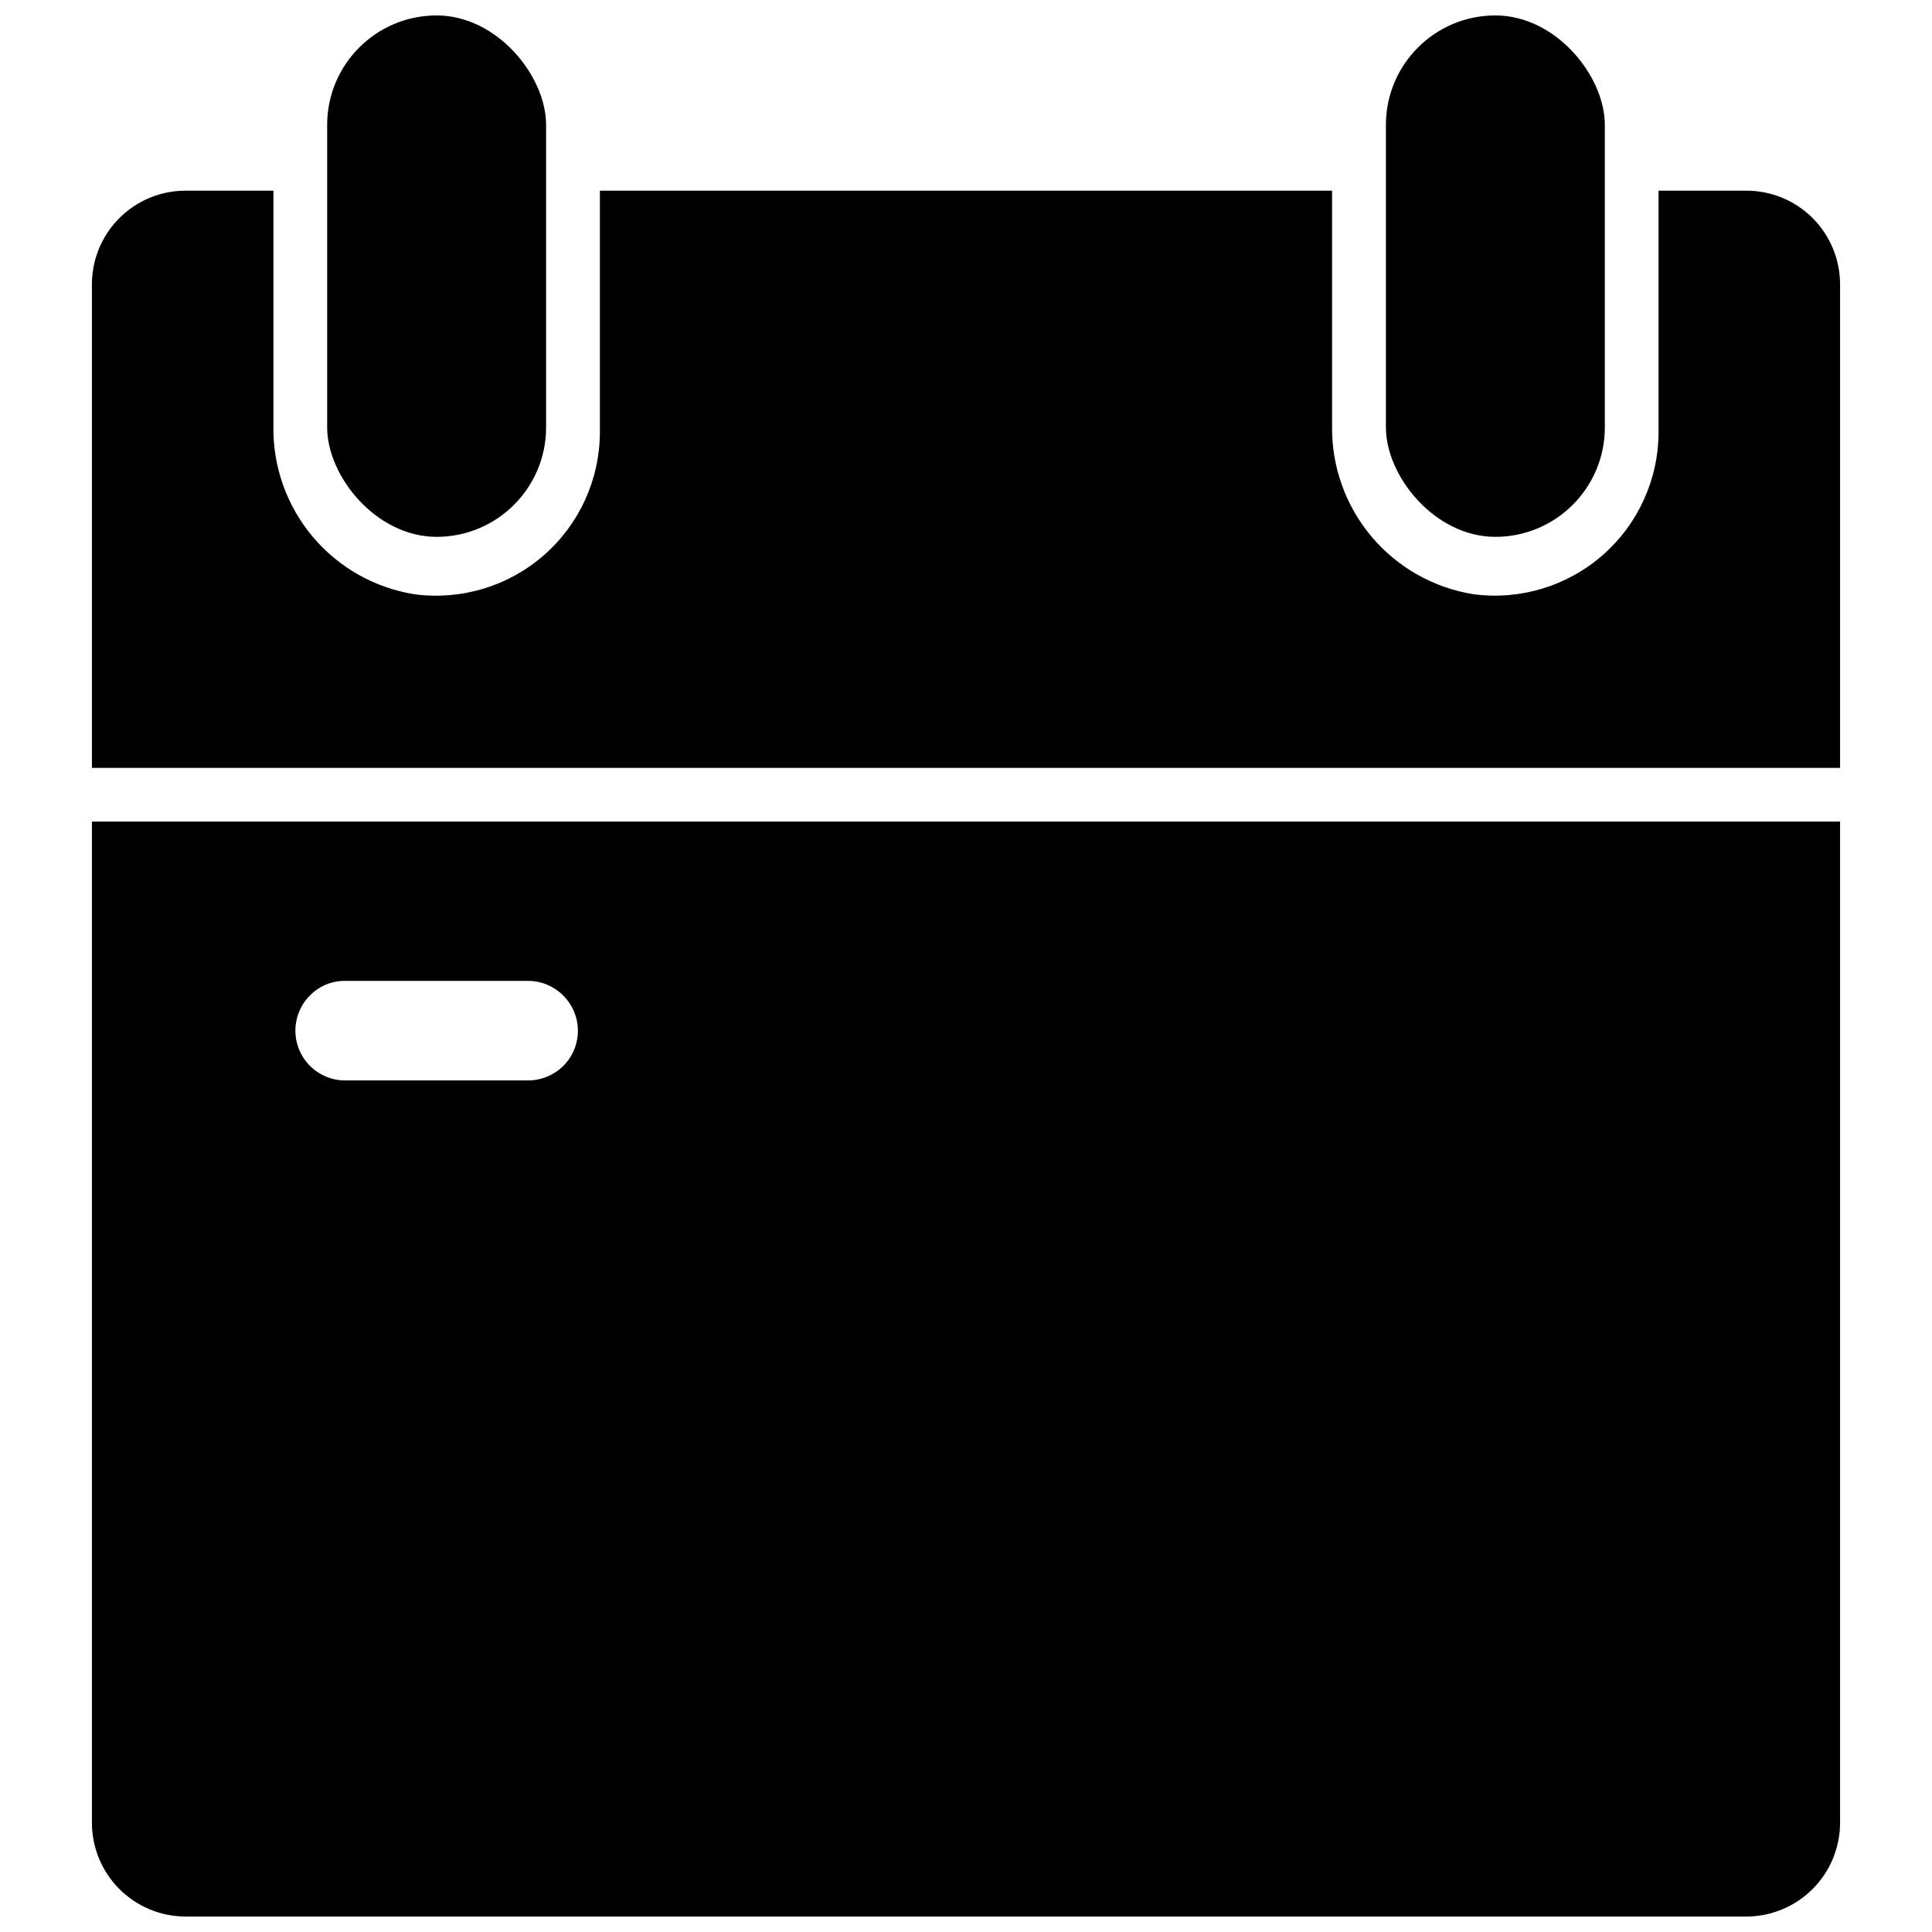
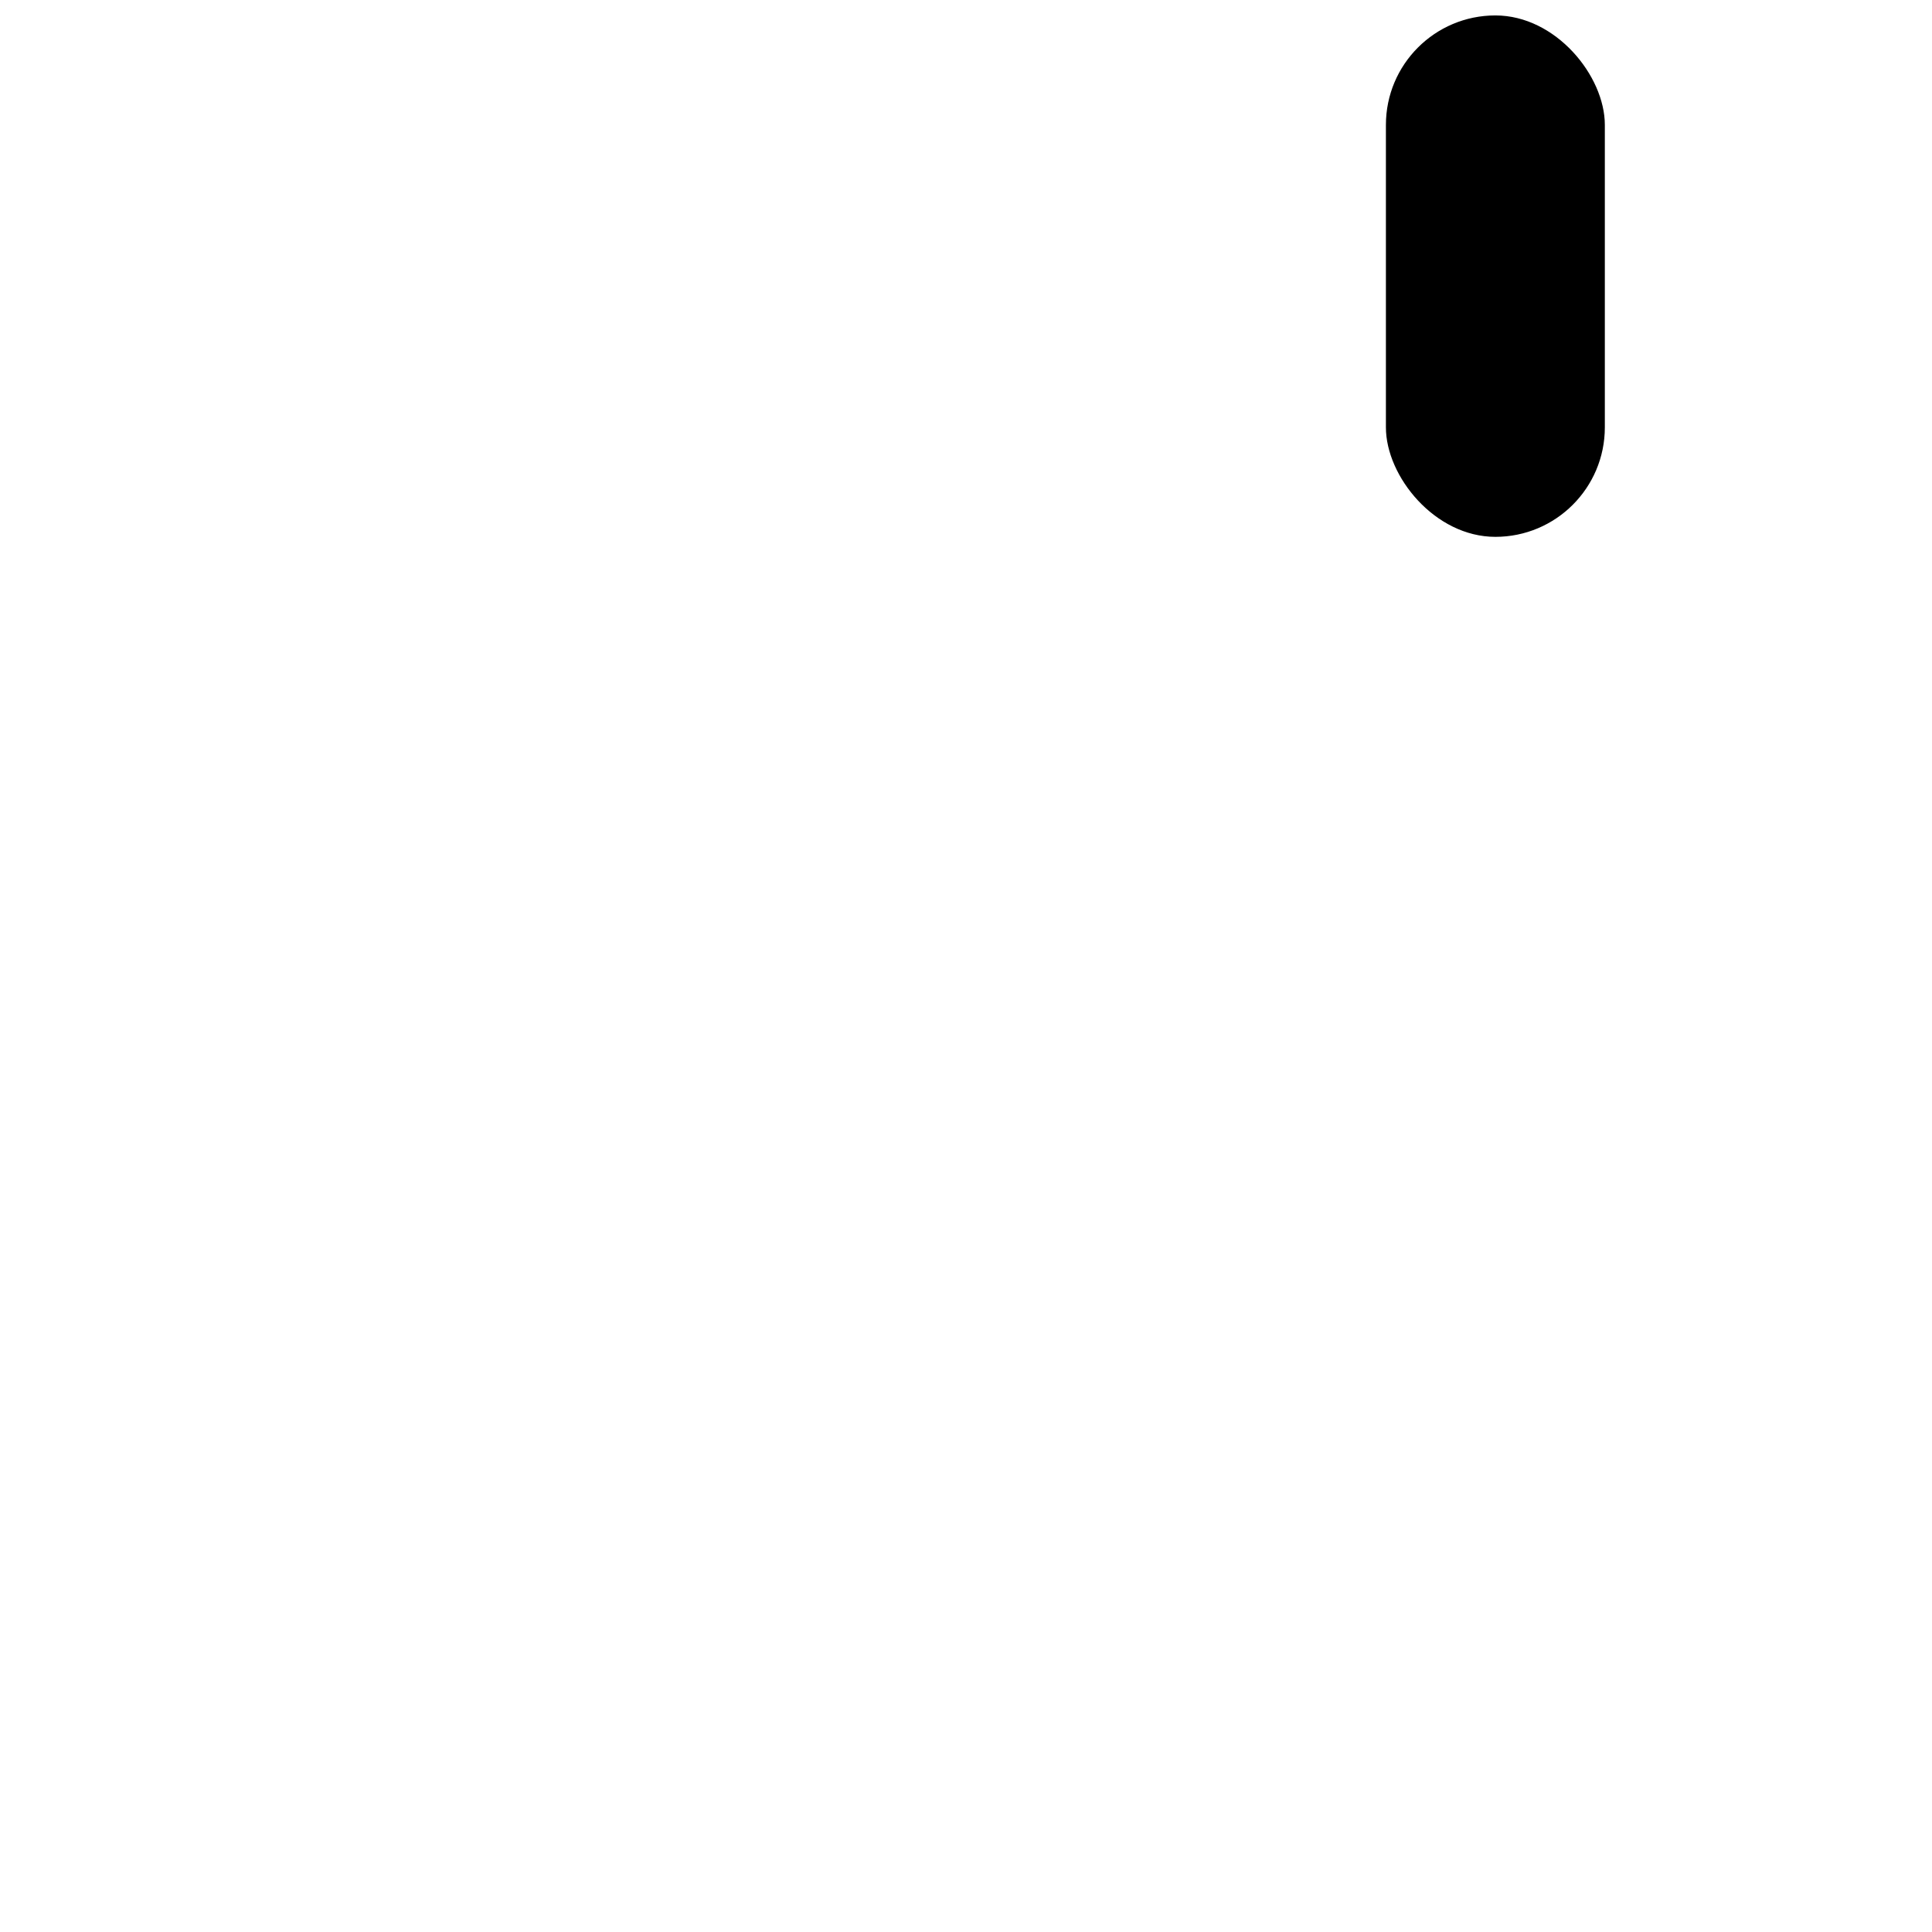
<svg xmlns="http://www.w3.org/2000/svg" width="800px" height="800px" version="1.1" viewBox="144 144 512 512">
  <defs>
    <clipPath id="c">
      <path d="m168 361h464v290.9h-464z" />
    </clipPath>
    <clipPath id="b">
-       <path d="m230 148.09h59v138.91h-59z" />
-     </clipPath>
+       </clipPath>
    <clipPath id="a">
      <path d="m511 148.09h59v138.91h-59z" />
    </clipPath>
  </defs>
  <g clip-path="url(#c)">
-     <path d="m168.36 361.73v265.3c-0.004 6.586 2.606 12.906 7.258 17.566 4.652 4.664 10.965 7.293 17.551 7.305h413.66c6.586-0.012 12.895-2.641 17.547-7.305 4.652-4.66 7.262-10.98 7.262-17.566v-265.3zm124.93 64.746-0.004-0.004c-2.481 2.449-5.816 3.836-9.301 3.859h-48.543c-5.332-0.016-10.133-3.234-12.164-8.16-2.035-4.93-0.906-10.598 2.859-14.367 2.449-2.496 5.809-3.891 9.305-3.863h48.543c7.273 0.047 13.152 5.953 13.164 13.227 0 3.492-1.387 6.84-3.863 9.305z" />
-   </g>
-   <path d="m631.64 219.34v128.16h-463.28v-128.16c0-6.582 2.617-12.891 7.269-17.543 4.652-4.652 10.961-7.266 17.539-7.266h23.293v62.465c-0.164 10.676 3.527 21.055 10.398 29.227s16.461 13.594 27.008 15.266c12.375 1.637 24.859-2.133 34.262-10.348 9.398-8.215 14.809-20.078 14.848-32.562v-64.047h194.04v62.402c-0.148 10.699 3.562 21.094 10.457 29.277 6.891 8.184 16.504 13.605 27.074 15.277 12.359 1.613 24.812-2.172 34.191-10.383 9.375-8.215 14.766-20.062 14.793-32.527v-64.047h23.293c6.578 0 12.891 2.613 17.543 7.266 4.652 4.652 7.266 10.961 7.266 17.543z" />
+     </g>
  <g clip-path="url(#b)">
    <path d="m259.71 148.09c16.02 0 29.008 16.02 29.008 29.008v80.164c0 16.02-12.988 29.008-29.008 29.008s-29.008-16.02-29.008-29.008v-80.164c0-16.02 12.988-29.008 29.008-29.008z" />
  </g>
  <g clip-path="url(#a)">
    <path d="m540.29 148.09c16.02 0 29.008 16.02 29.008 29.008v80.164c0 16.02-12.988 29.008-29.008 29.008-16.02 0-29.008-16.02-29.008-29.008v-80.164c0-16.02 12.988-29.008 29.008-29.008z" />
  </g>
</svg>